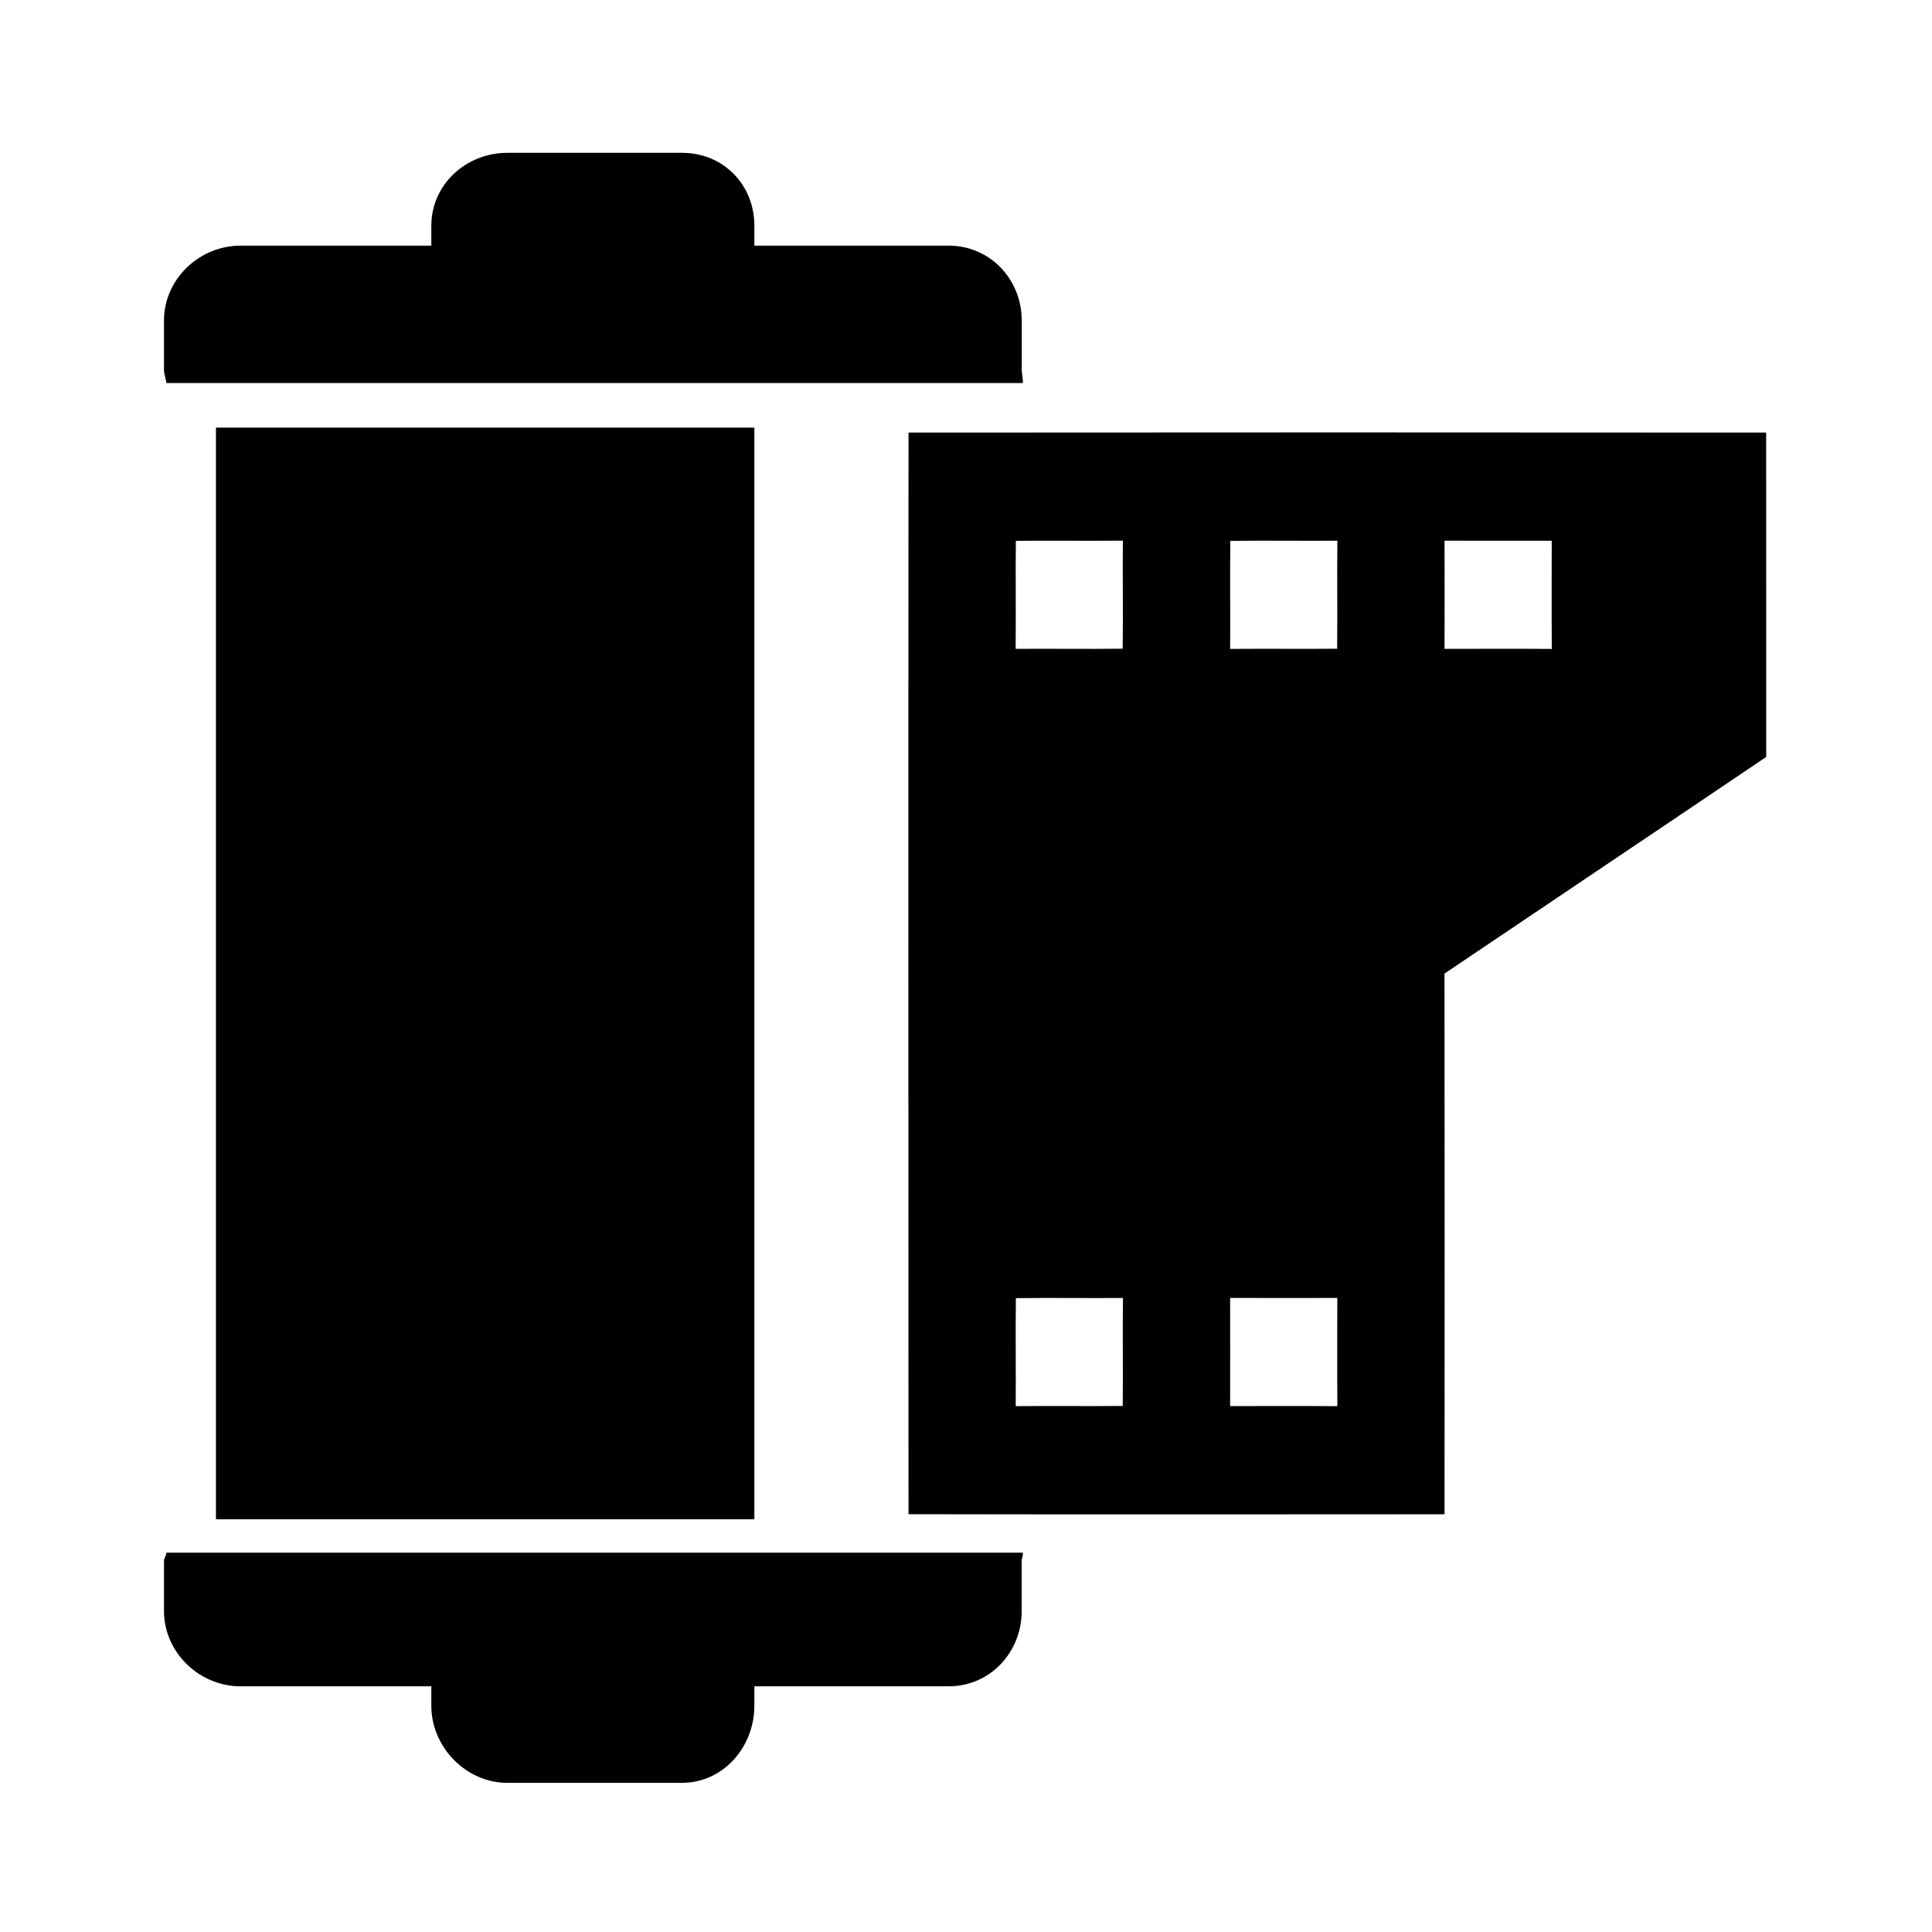
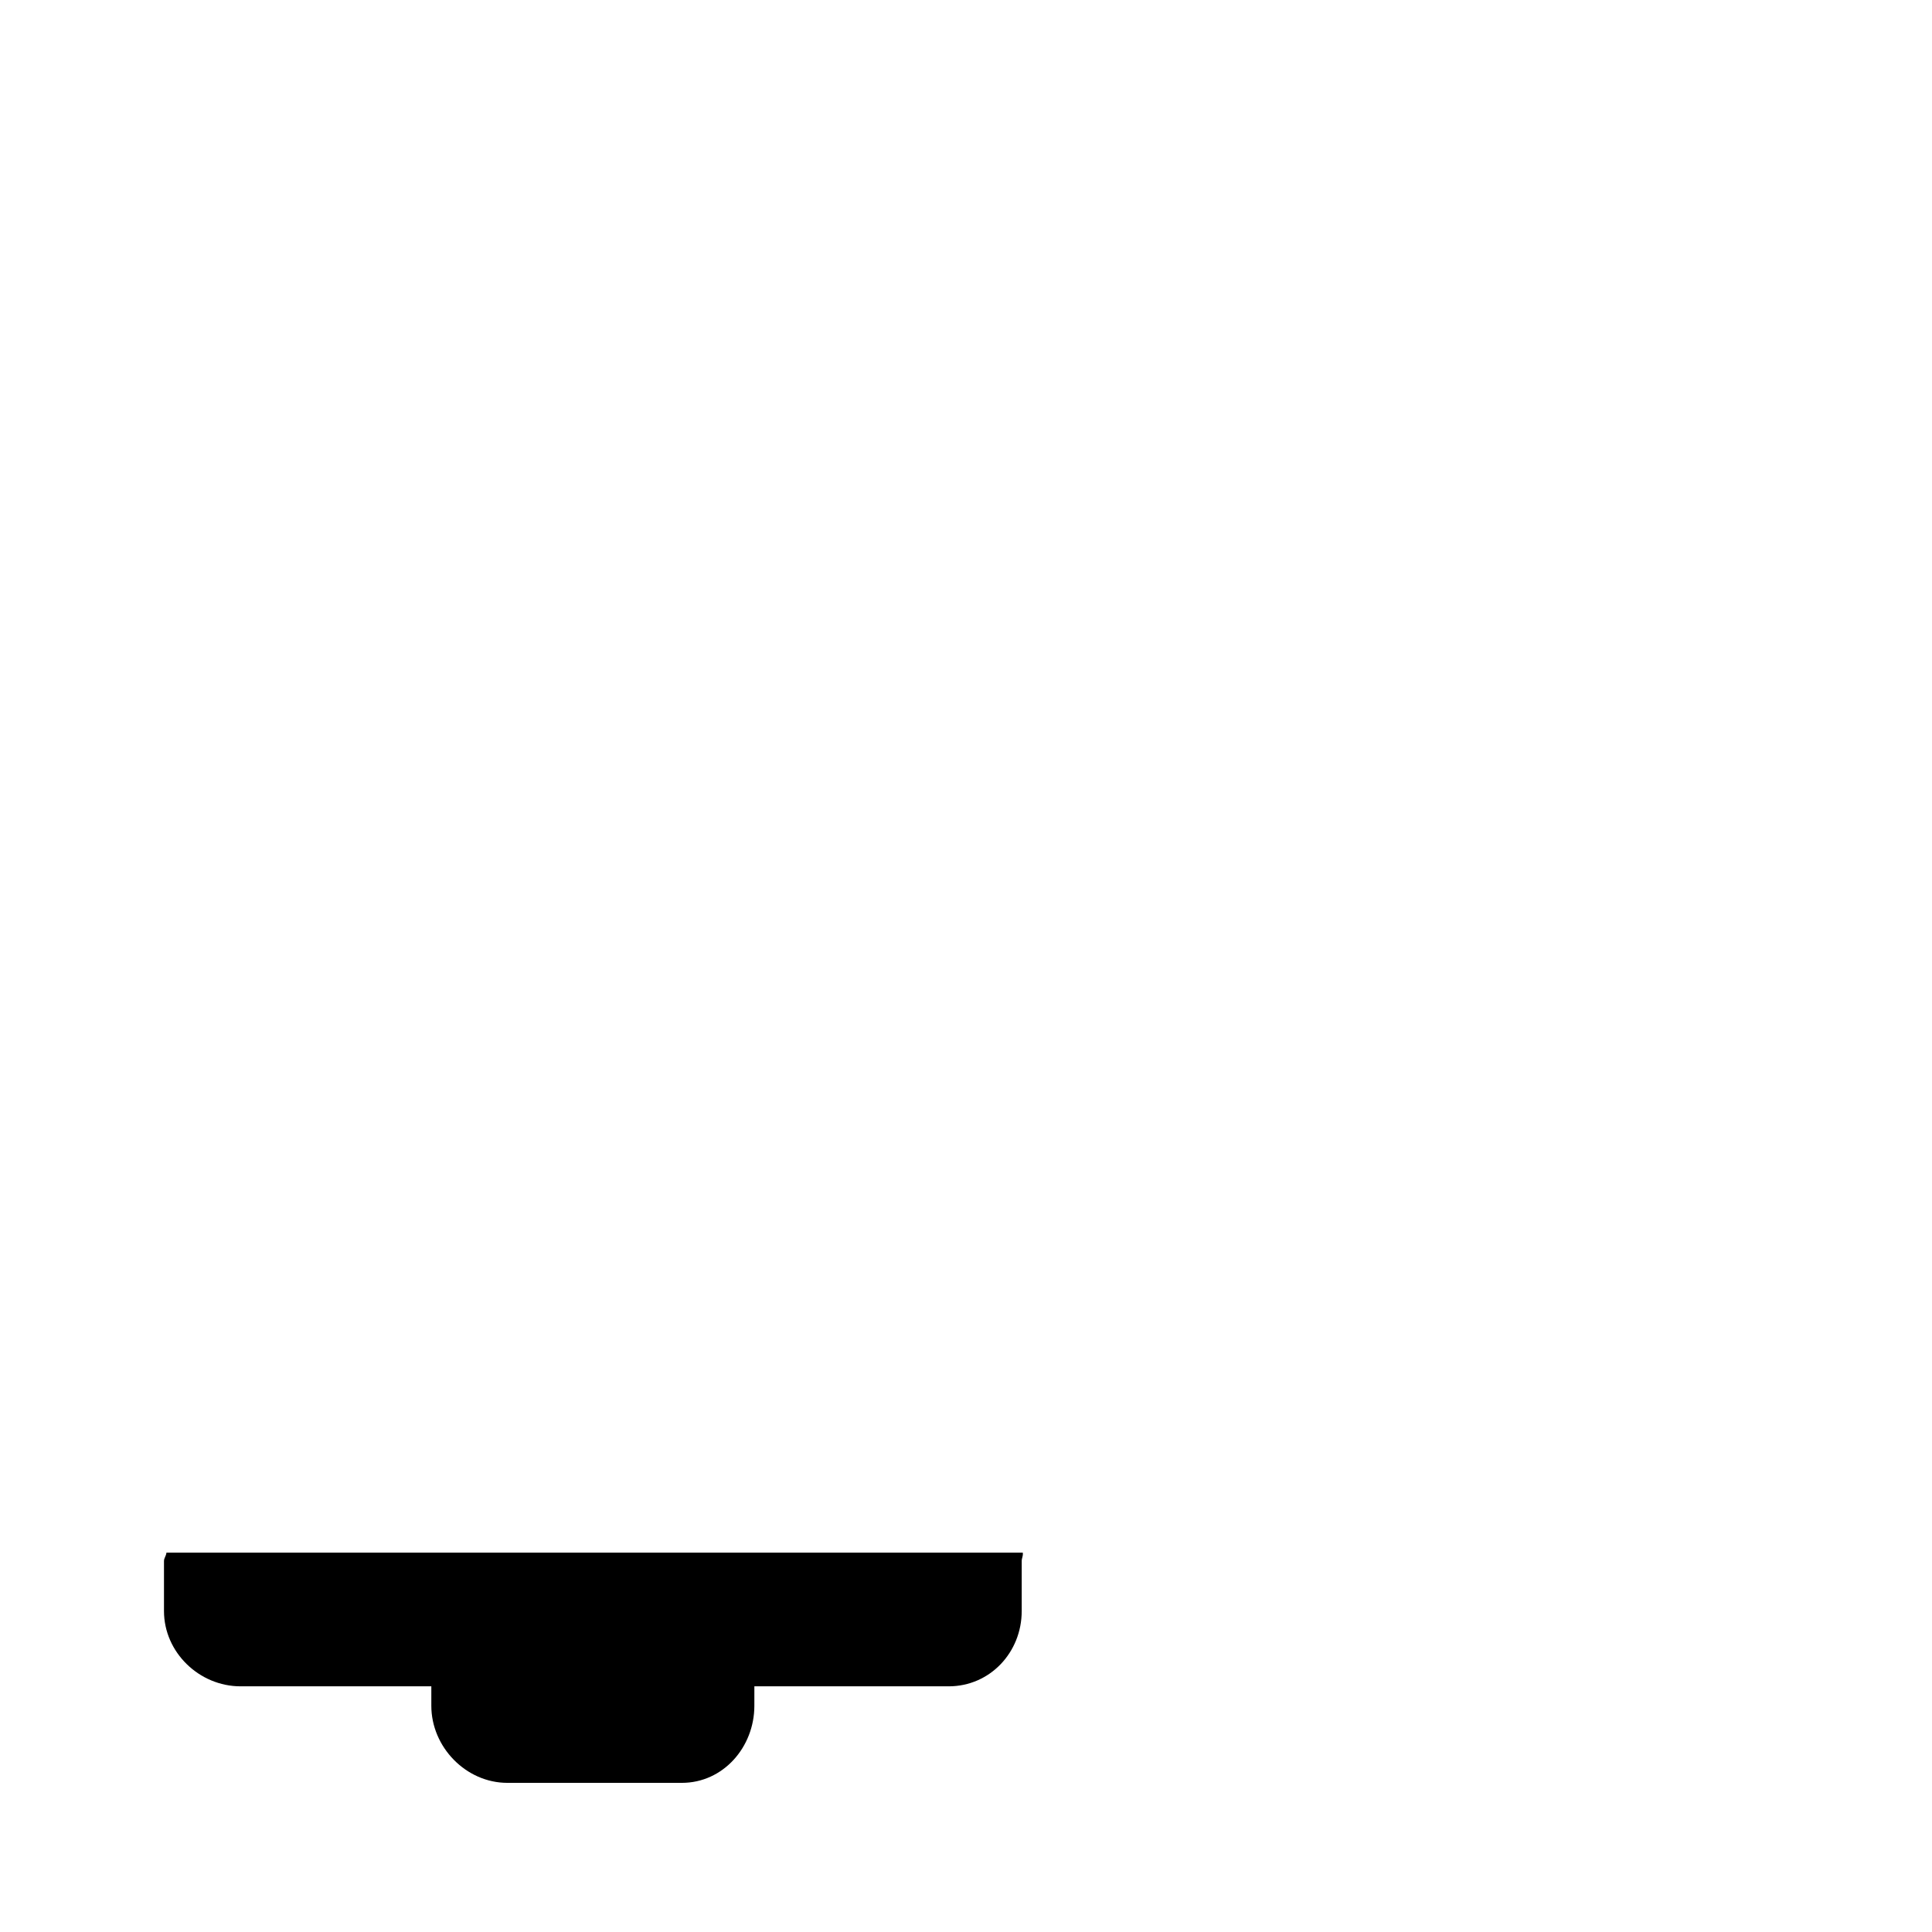
<svg xmlns="http://www.w3.org/2000/svg" fill="#000000" width="800px" height="800px" version="1.1" viewBox="144 144 512 512">
  <g>
    <path d="m415.05 555.47h-226.94c-0.113 0.984-0.652 1.363-0.652 2.262v13.215c0 10.945 9.348 19.945 20.293 19.945h50.555v5.16c0 10.949 9.199 20.422 20.145 20.422h46.254c10.949 0 19.207-9.477 19.207-20.422l0.004-5.16h51.496c10.945 0 19.352-9 19.352-19.949v-13.215c0-0.895 0.402-1.277 0.289-2.258z" />
-     <path d="m395.41 209.1h-51.496v-5.269c0-10.945-8.258-19.332-19.207-19.332h-46.254c-10.949 0-20.148 8.387-20.148 19.332v5.269h-50.555c-10.945 0-20.293 8.895-20.293 19.84v13.215c0 0.898 0.535 2.371 0.652 3.356h226.95c0.113-0.984-0.289-2.457-0.289-3.352v-13.215c-0.004-10.949-8.41-19.844-19.355-19.844z" />
-     <path d="m201.23 257.32h142.68v289.3h-142.68z" />
-     <path d="m384.77 258.64c75.766-0.062 151.52-0.062 227.28 0 0.02 28.66 0 57.309 0.012 85.961-28.387 19.18-56.852 38.246-85.258 57.41 0.062 47.758 0.043 95.527 0.012 143.29-47.352 0.023-94.707 0.07-142.05-0.02-0.039-95.547-0.07-191.1 0.004-286.64m28.438 28.695c-0.098 9.543 0.043 19.074-0.051 28.617 9.457-0.07 18.914 0.082 28.367-0.043 0.125-9.539-0.027-19.082 0.043-28.625-9.453 0.098-18.902-0.047-28.359 0.051m56.84 0.012c-0.125 9.543 0.023 19.082-0.047 28.625 9.457-0.098 18.902 0.043 28.359-0.055 0.098-9.543-0.043-19.082 0.055-28.613-9.457 0.066-18.914-0.086-28.367 0.043m56.77-0.055c0.027 9.551 0.02 19.102 0 28.66 9.477 0.008 18.949-0.055 28.422 0.02-0.07-9.559-0.012-19.117-0.02-28.668-9.461 0.004-18.926 0.016-28.402-0.012m-113.6 200.73c-0.125 9.539 0.027 19.082-0.043 28.621 9.449-0.098 18.902 0.047 28.359-0.051 0.098-9.543-0.043-19.082 0.051-28.617-9.457 0.074-18.914-0.078-28.367 0.047m56.773-0.055c0.023 9.551 0.02 19.098 0 28.66 9.473 0.012 18.949-0.055 28.422 0.02-0.07-9.559-0.012-19.117-0.02-28.676-9.473 0.016-18.93 0.023-28.402-0.004z" />
  </g>
</svg>